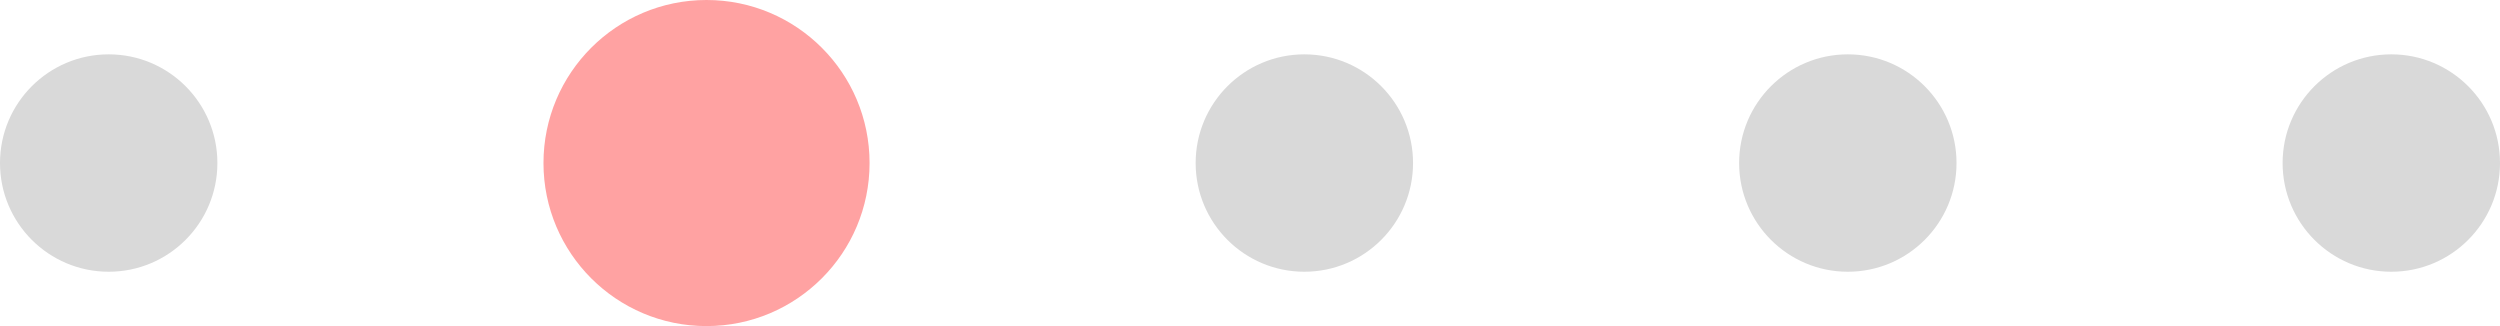
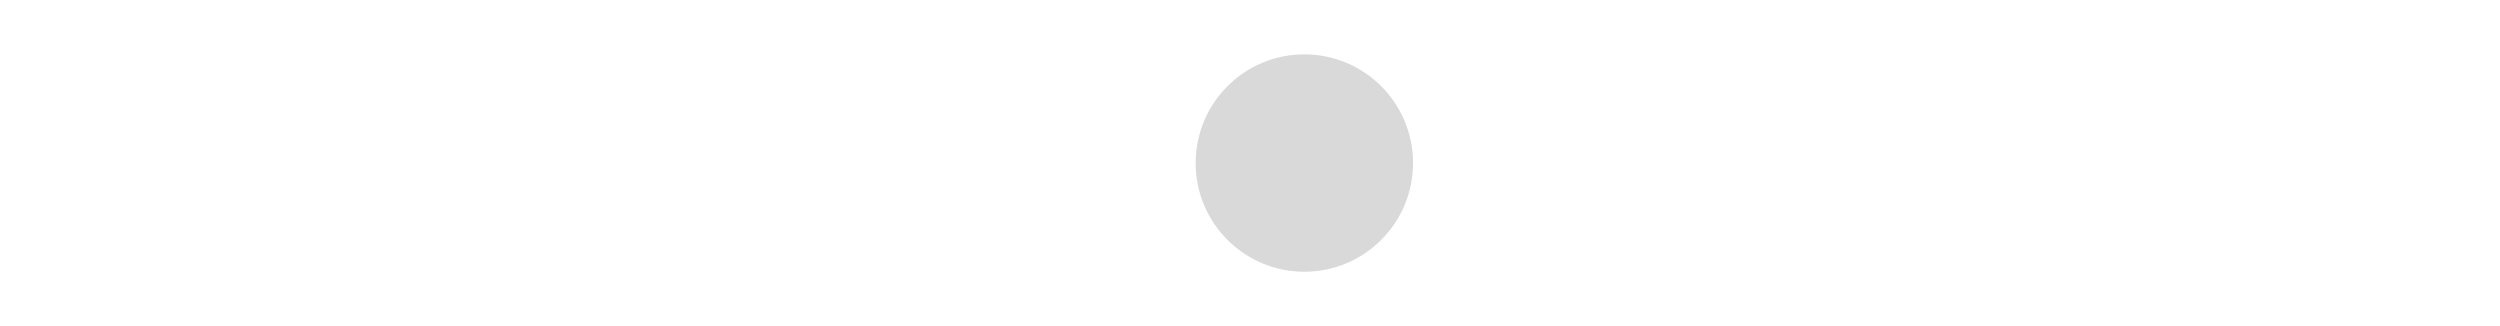
<svg xmlns="http://www.w3.org/2000/svg" width="115" height="15" viewBox="0 0 115 15" fill="none">
-   <circle cx="5" cy="7.5" r="5" fill="#D9D9D9" />
-   <circle cx="32.5" cy="7.5" r="7.5" fill="#FFA2A2" />
  <circle cx="60" cy="7.5" r="5" fill="#D9D9D9" />
-   <circle cx="85" cy="7.5" r="5" fill="#D9D9D9" />
-   <circle cx="110" cy="7.5" r="5" fill="#D9D9D9" />
</svg>